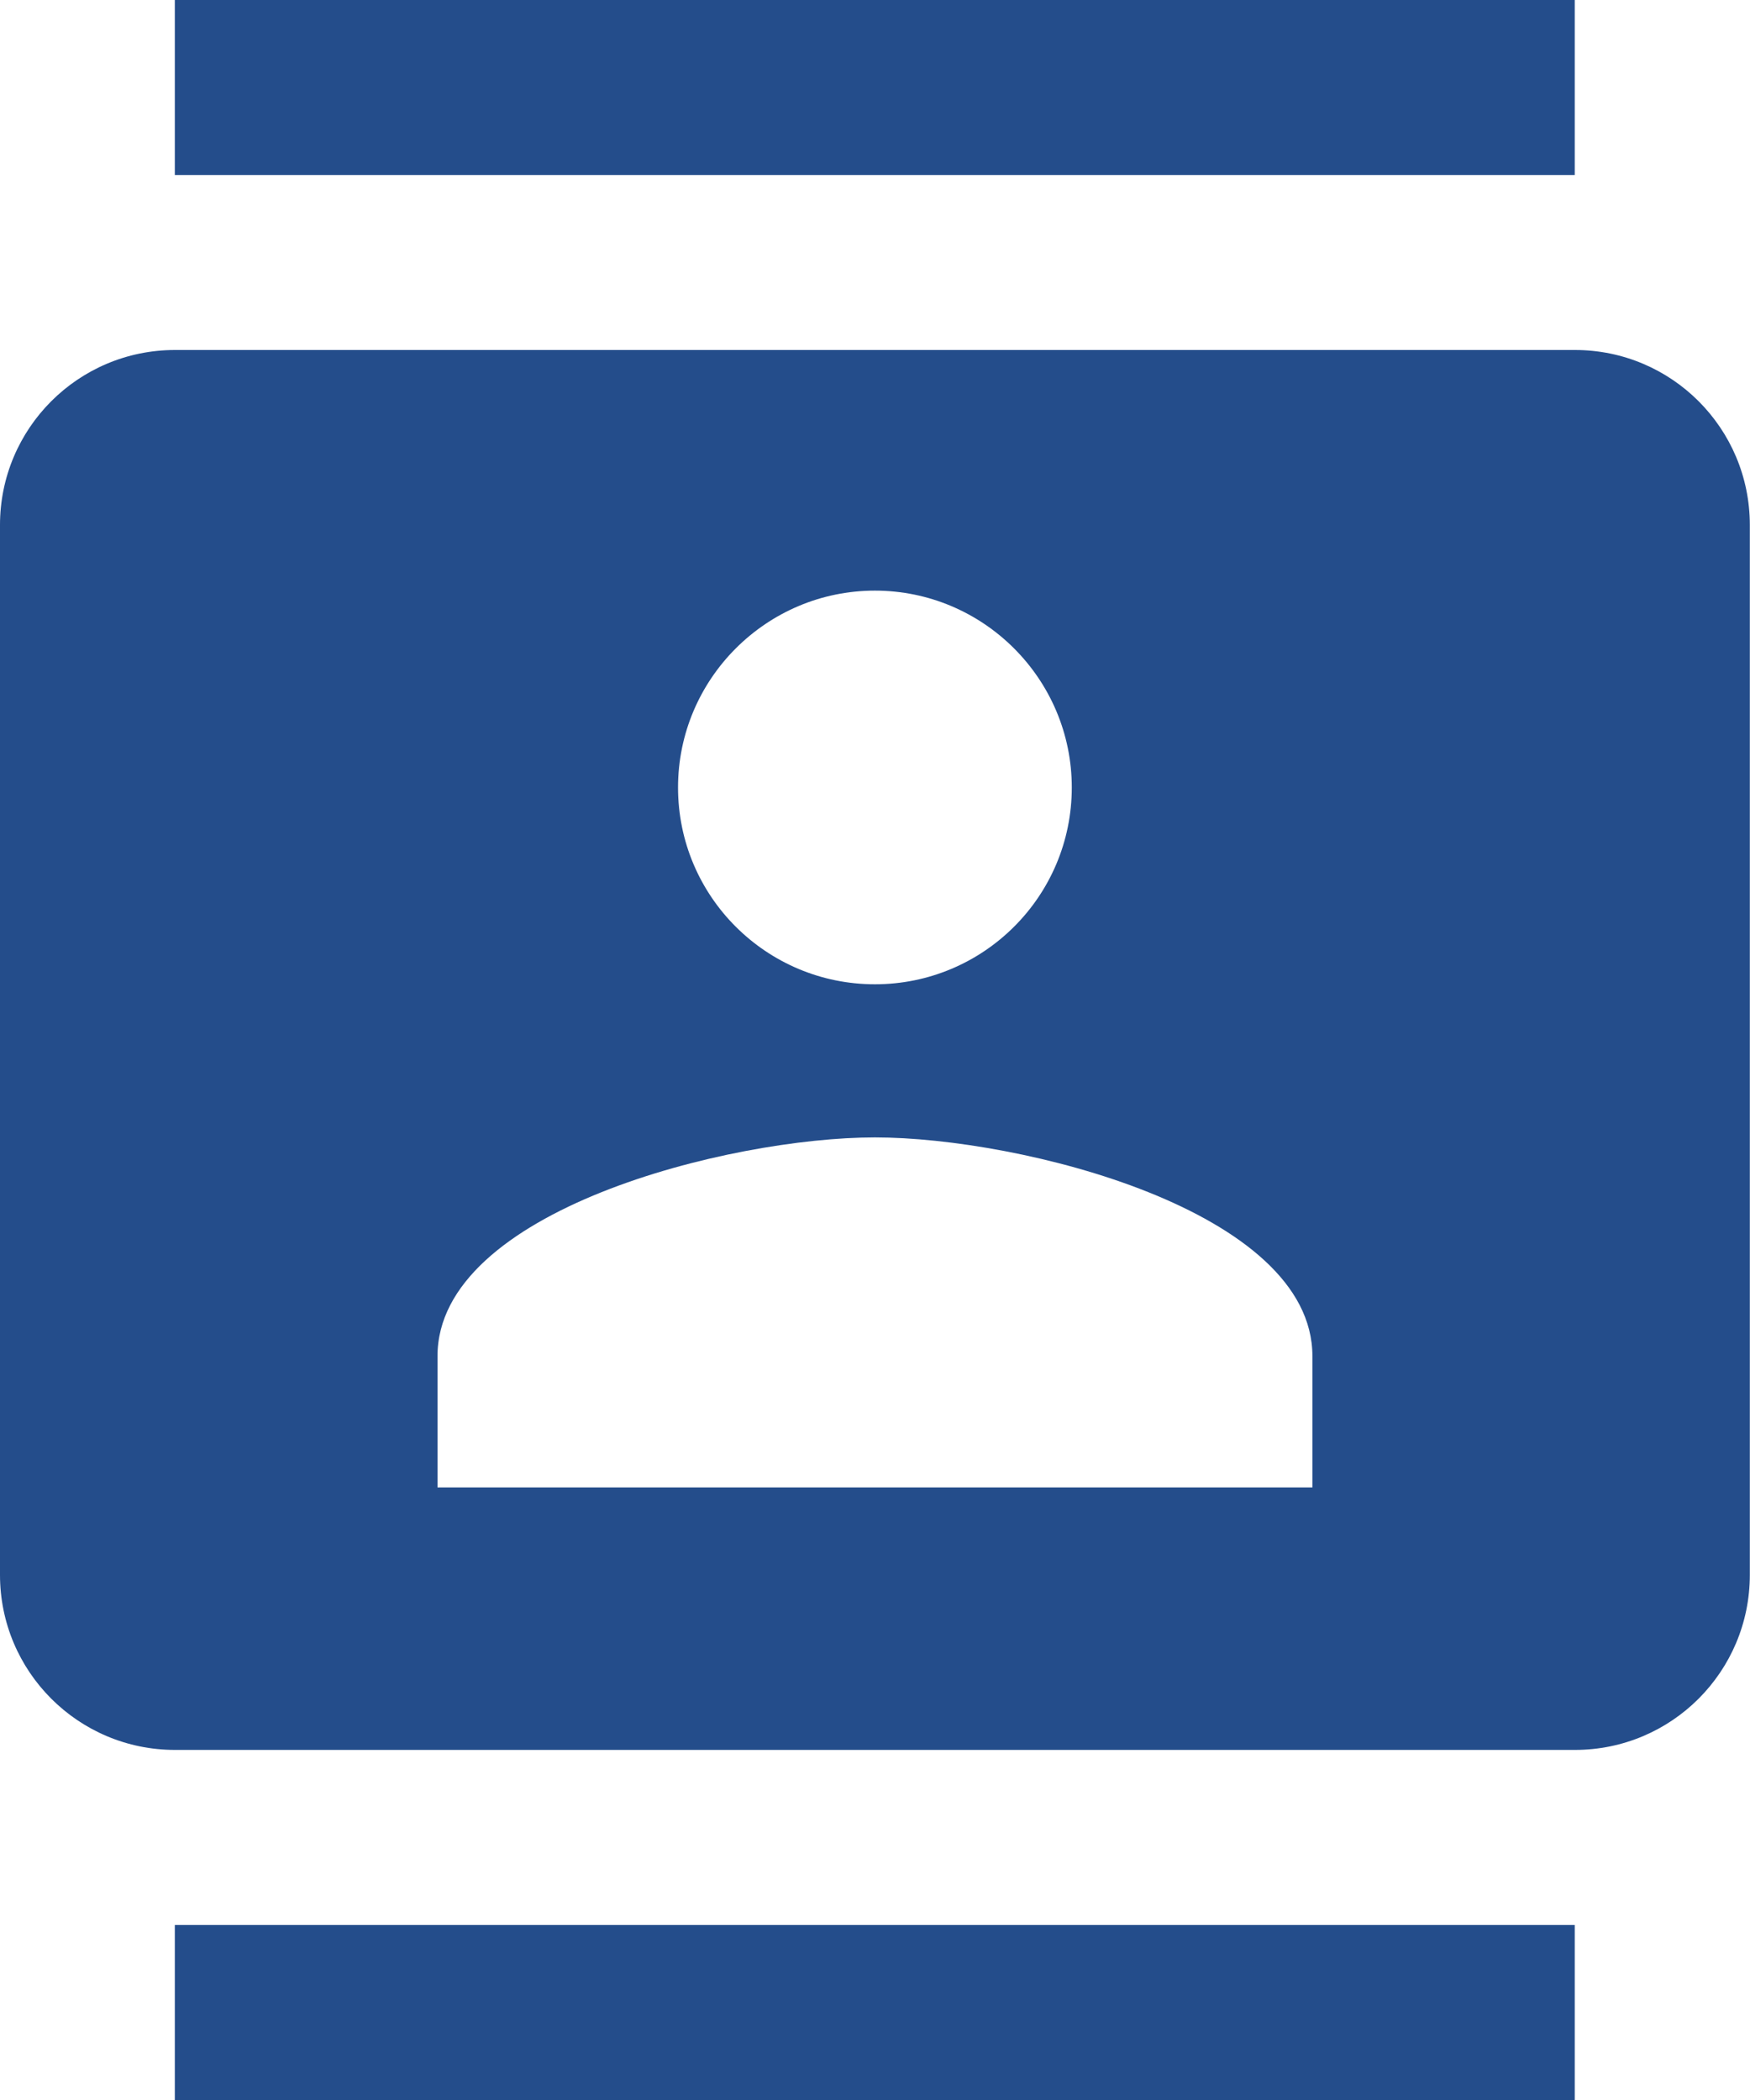
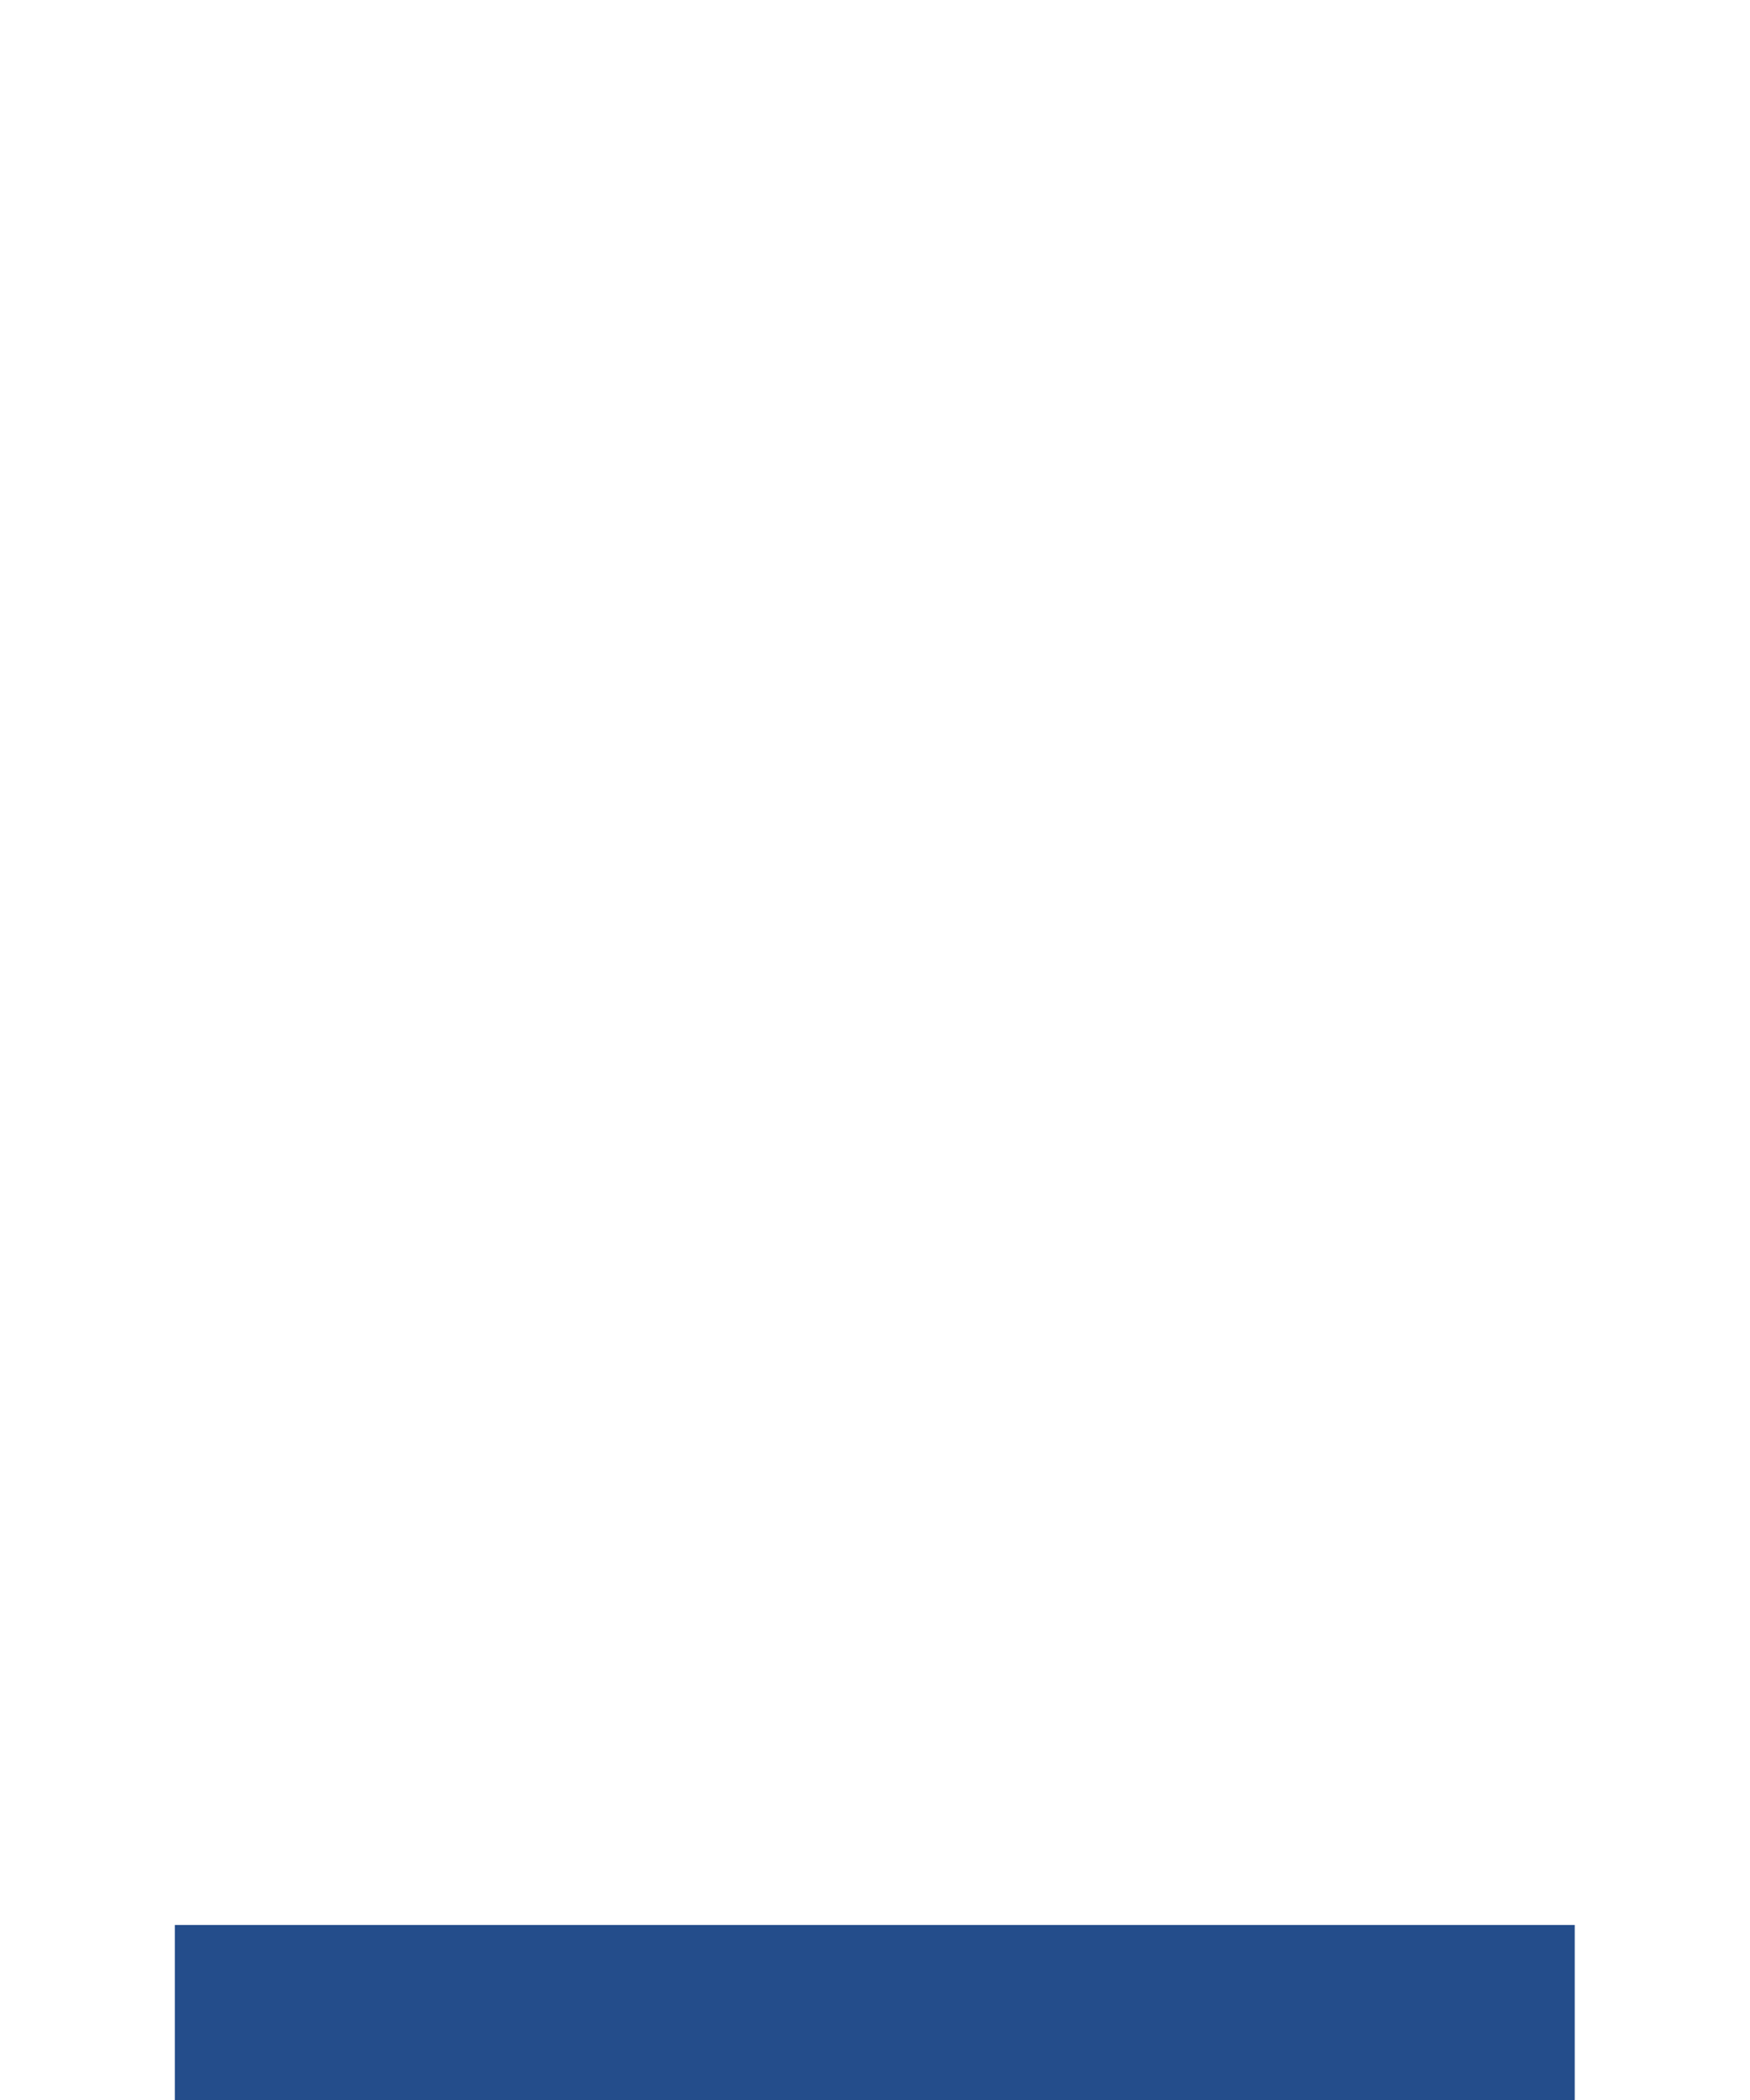
<svg xmlns="http://www.w3.org/2000/svg" width="20" height="24" viewBox="0 0 20 24" fill="none">
-   <path d="M17.997 0H1.998V2H17.997V0Z" fill="#244D8B" />
-   <path d="M17.999 4H2C0.895 4 0 4.895 0 6V17.999C0 19.104 0.895 19.999 2 19.999H17.999C19.104 19.999 19.998 19.104 19.998 17.999V6C19.998 4.895 19.104 4 17.999 4ZM9.999 6.75C11.239 6.75 12.249 7.76 12.249 9C12.249 10.245 11.239 11.249 9.999 11.249C8.759 11.249 7.749 10.245 7.749 9C7.749 7.76 8.759 6.75 9.999 6.75ZM14.999 16.999H5V15.499C5 13.834 8.334 12.999 9.999 12.999C11.664 12.999 14.999 13.834 14.999 15.499V16.999Z" fill="#244D8B" />
  <path d="M17.997 22H1.998V24H17.997V22Z" fill="#244D8B" />
</svg>